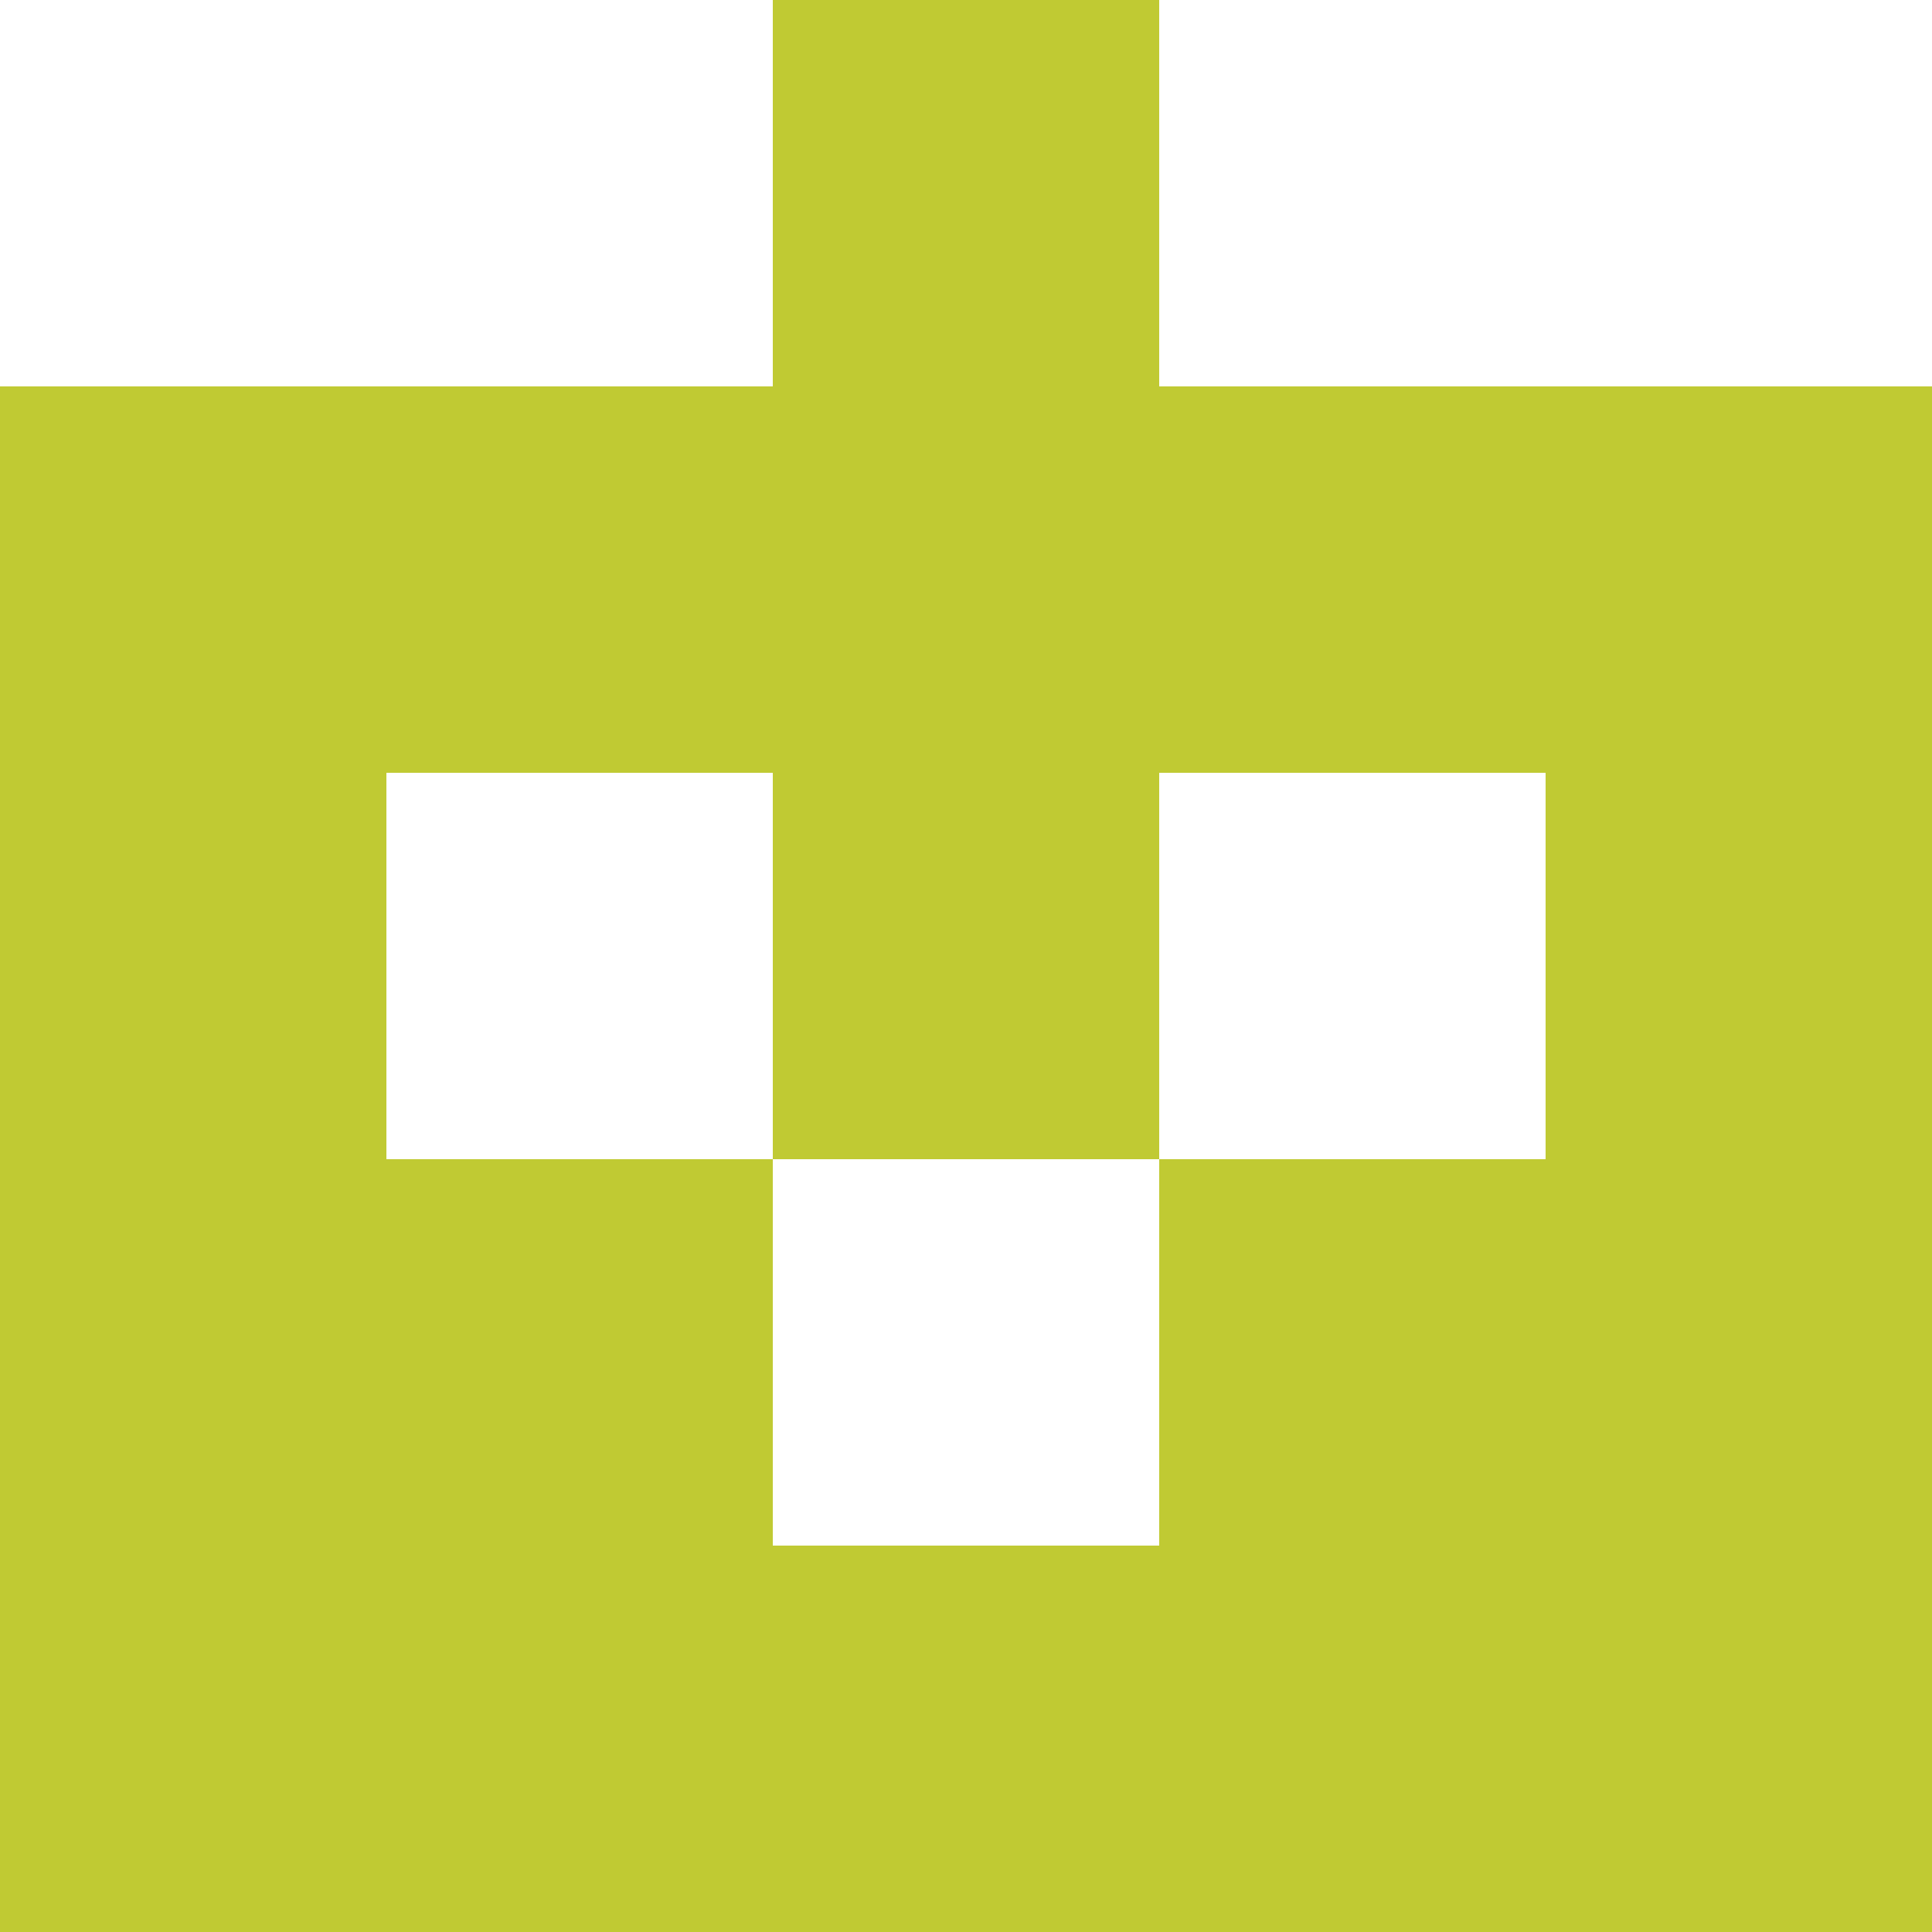
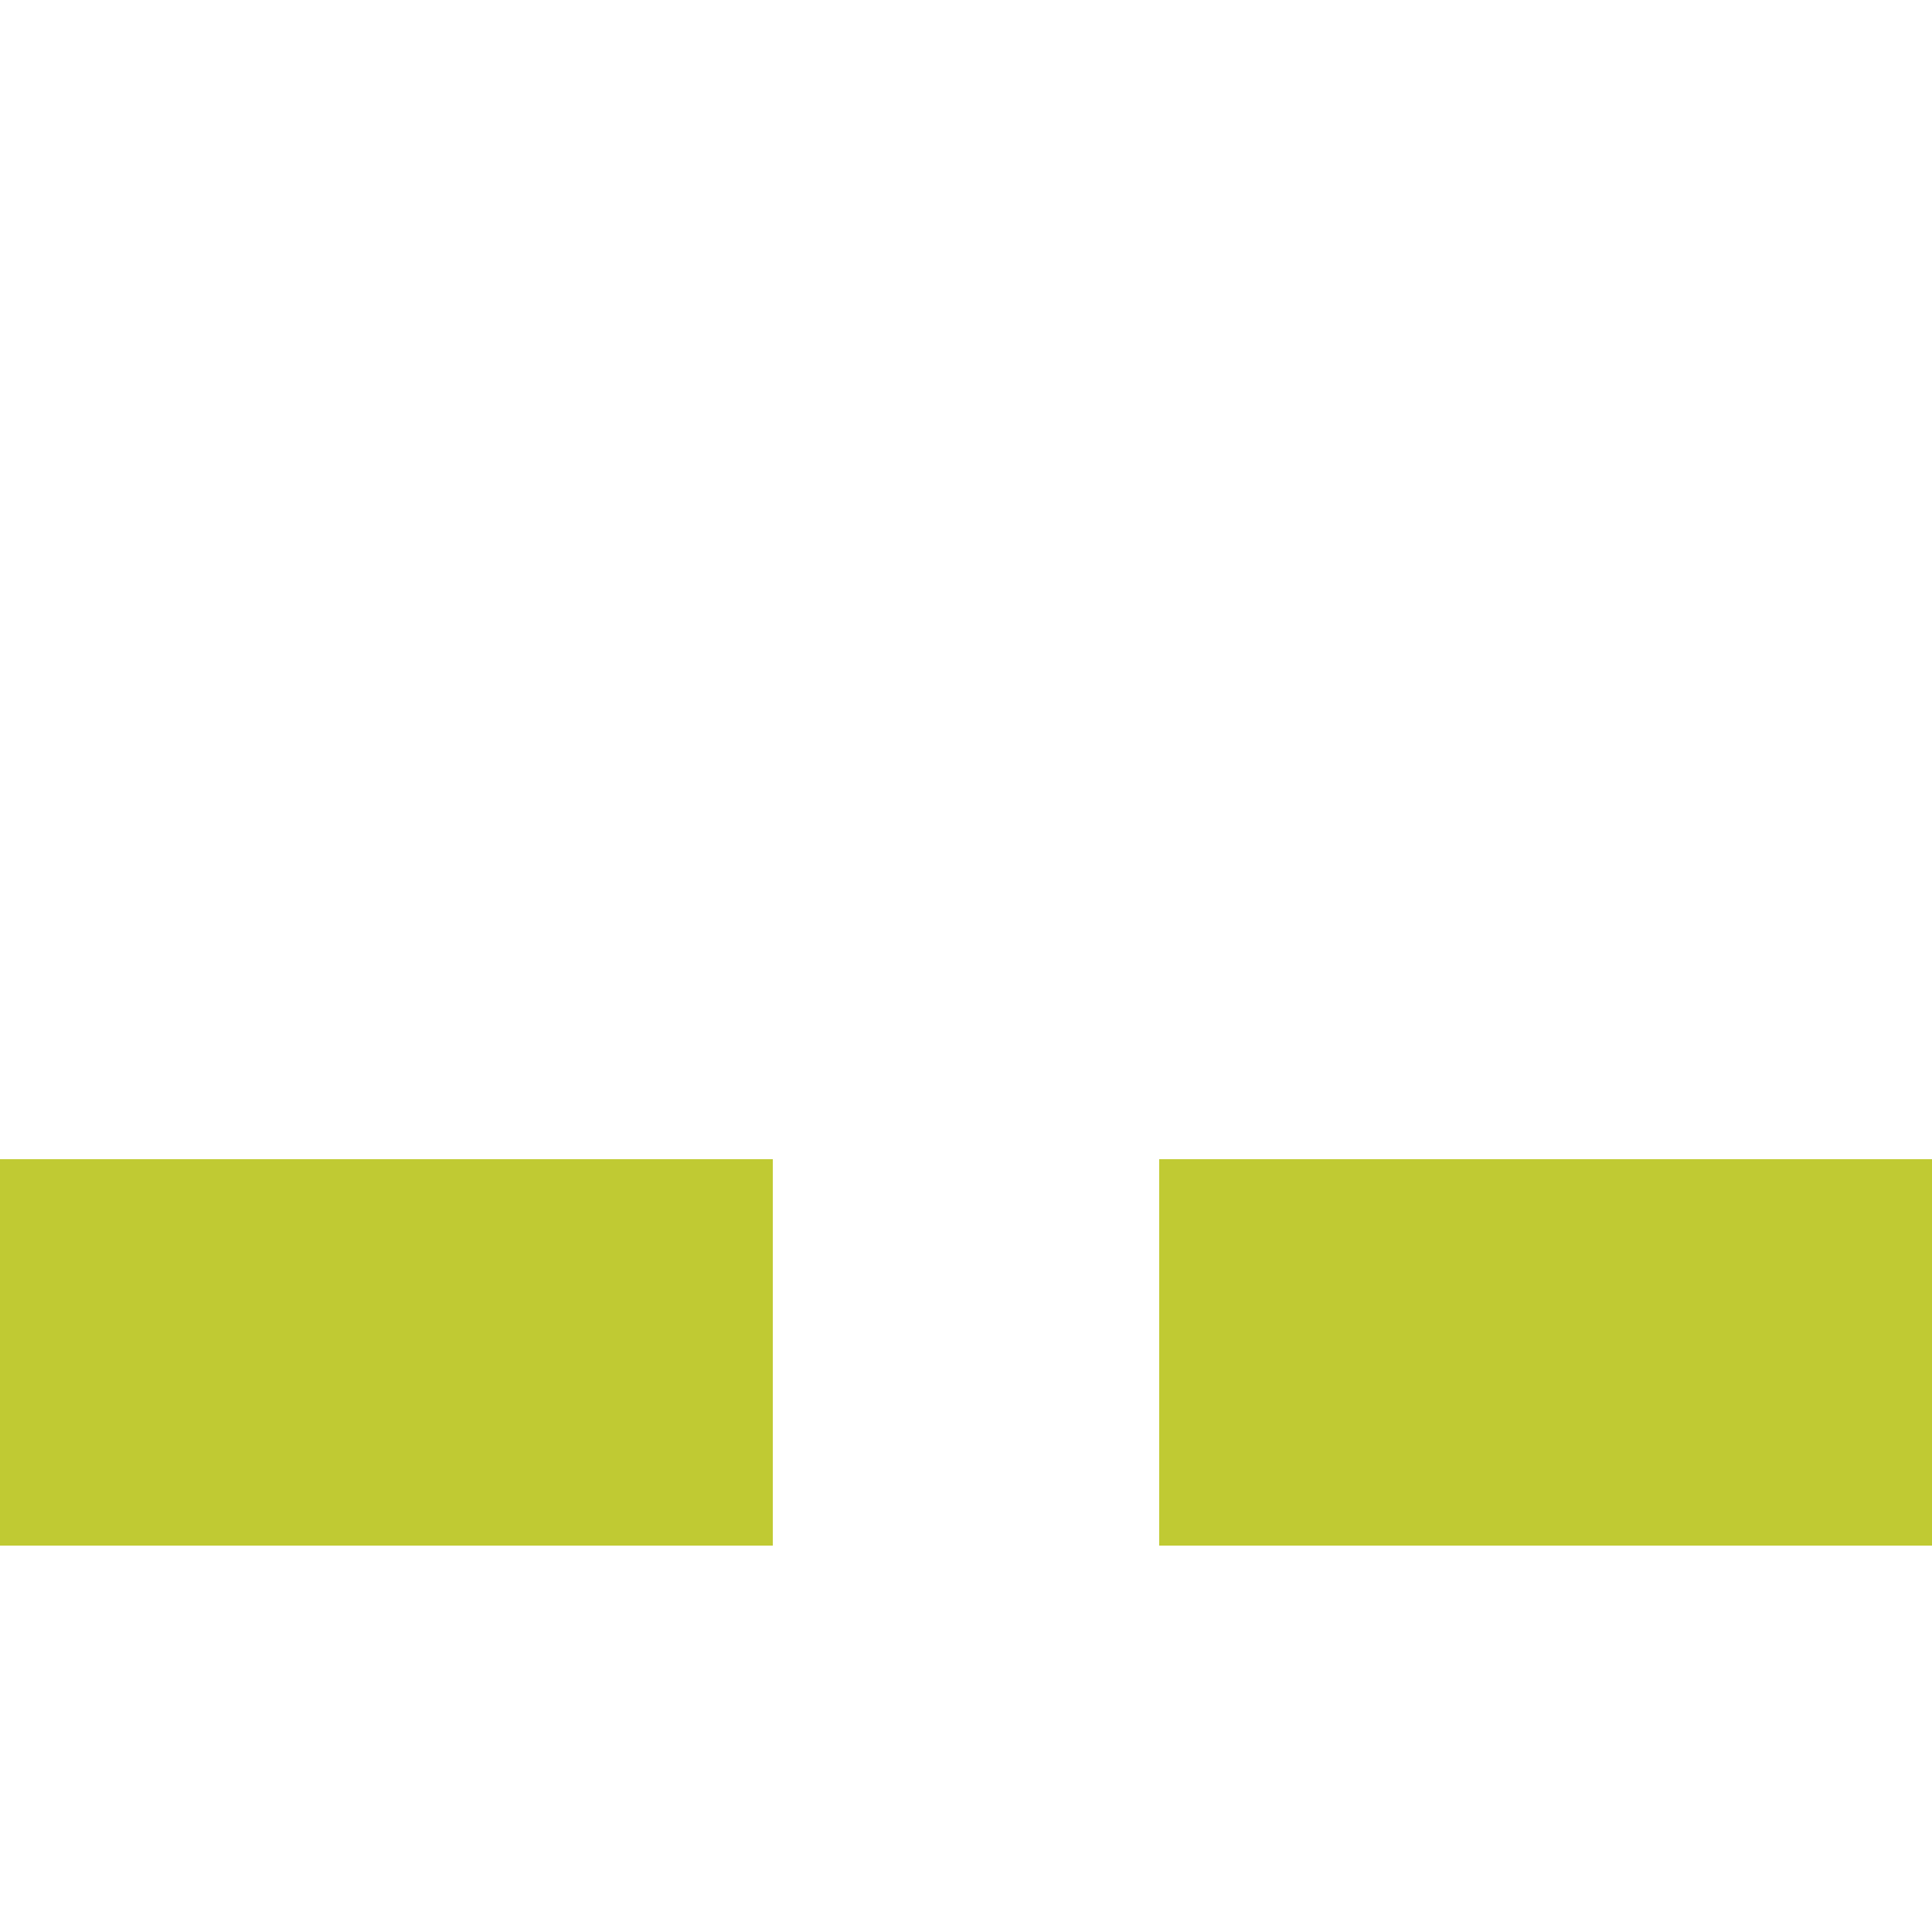
<svg xmlns="http://www.w3.org/2000/svg" style="isolation:isolate" viewBox="0 0 5 5" version="1.1" shape-rendering="crispEdges">
-   <path d="M0 4h5v1H0V4z" fill="#C0CA33" />
  <path d="M0 3h2v1H0V3zm3 0h2v1H3V3z" fill-rule="evenodd" fill="#C0CA33" />
-   <path d="M0 2h1v1H0V2zm2 0h1v1H2V2zm2 0h1v1H4V2z" fill-rule="evenodd" fill="#C0CA33" />
-   <path d="M0 1h5v1H0V1z" fill="#C0CA33" />
-   <path d="M2 0h1v1H2V0z" fill="#C0CA33" />
</svg>